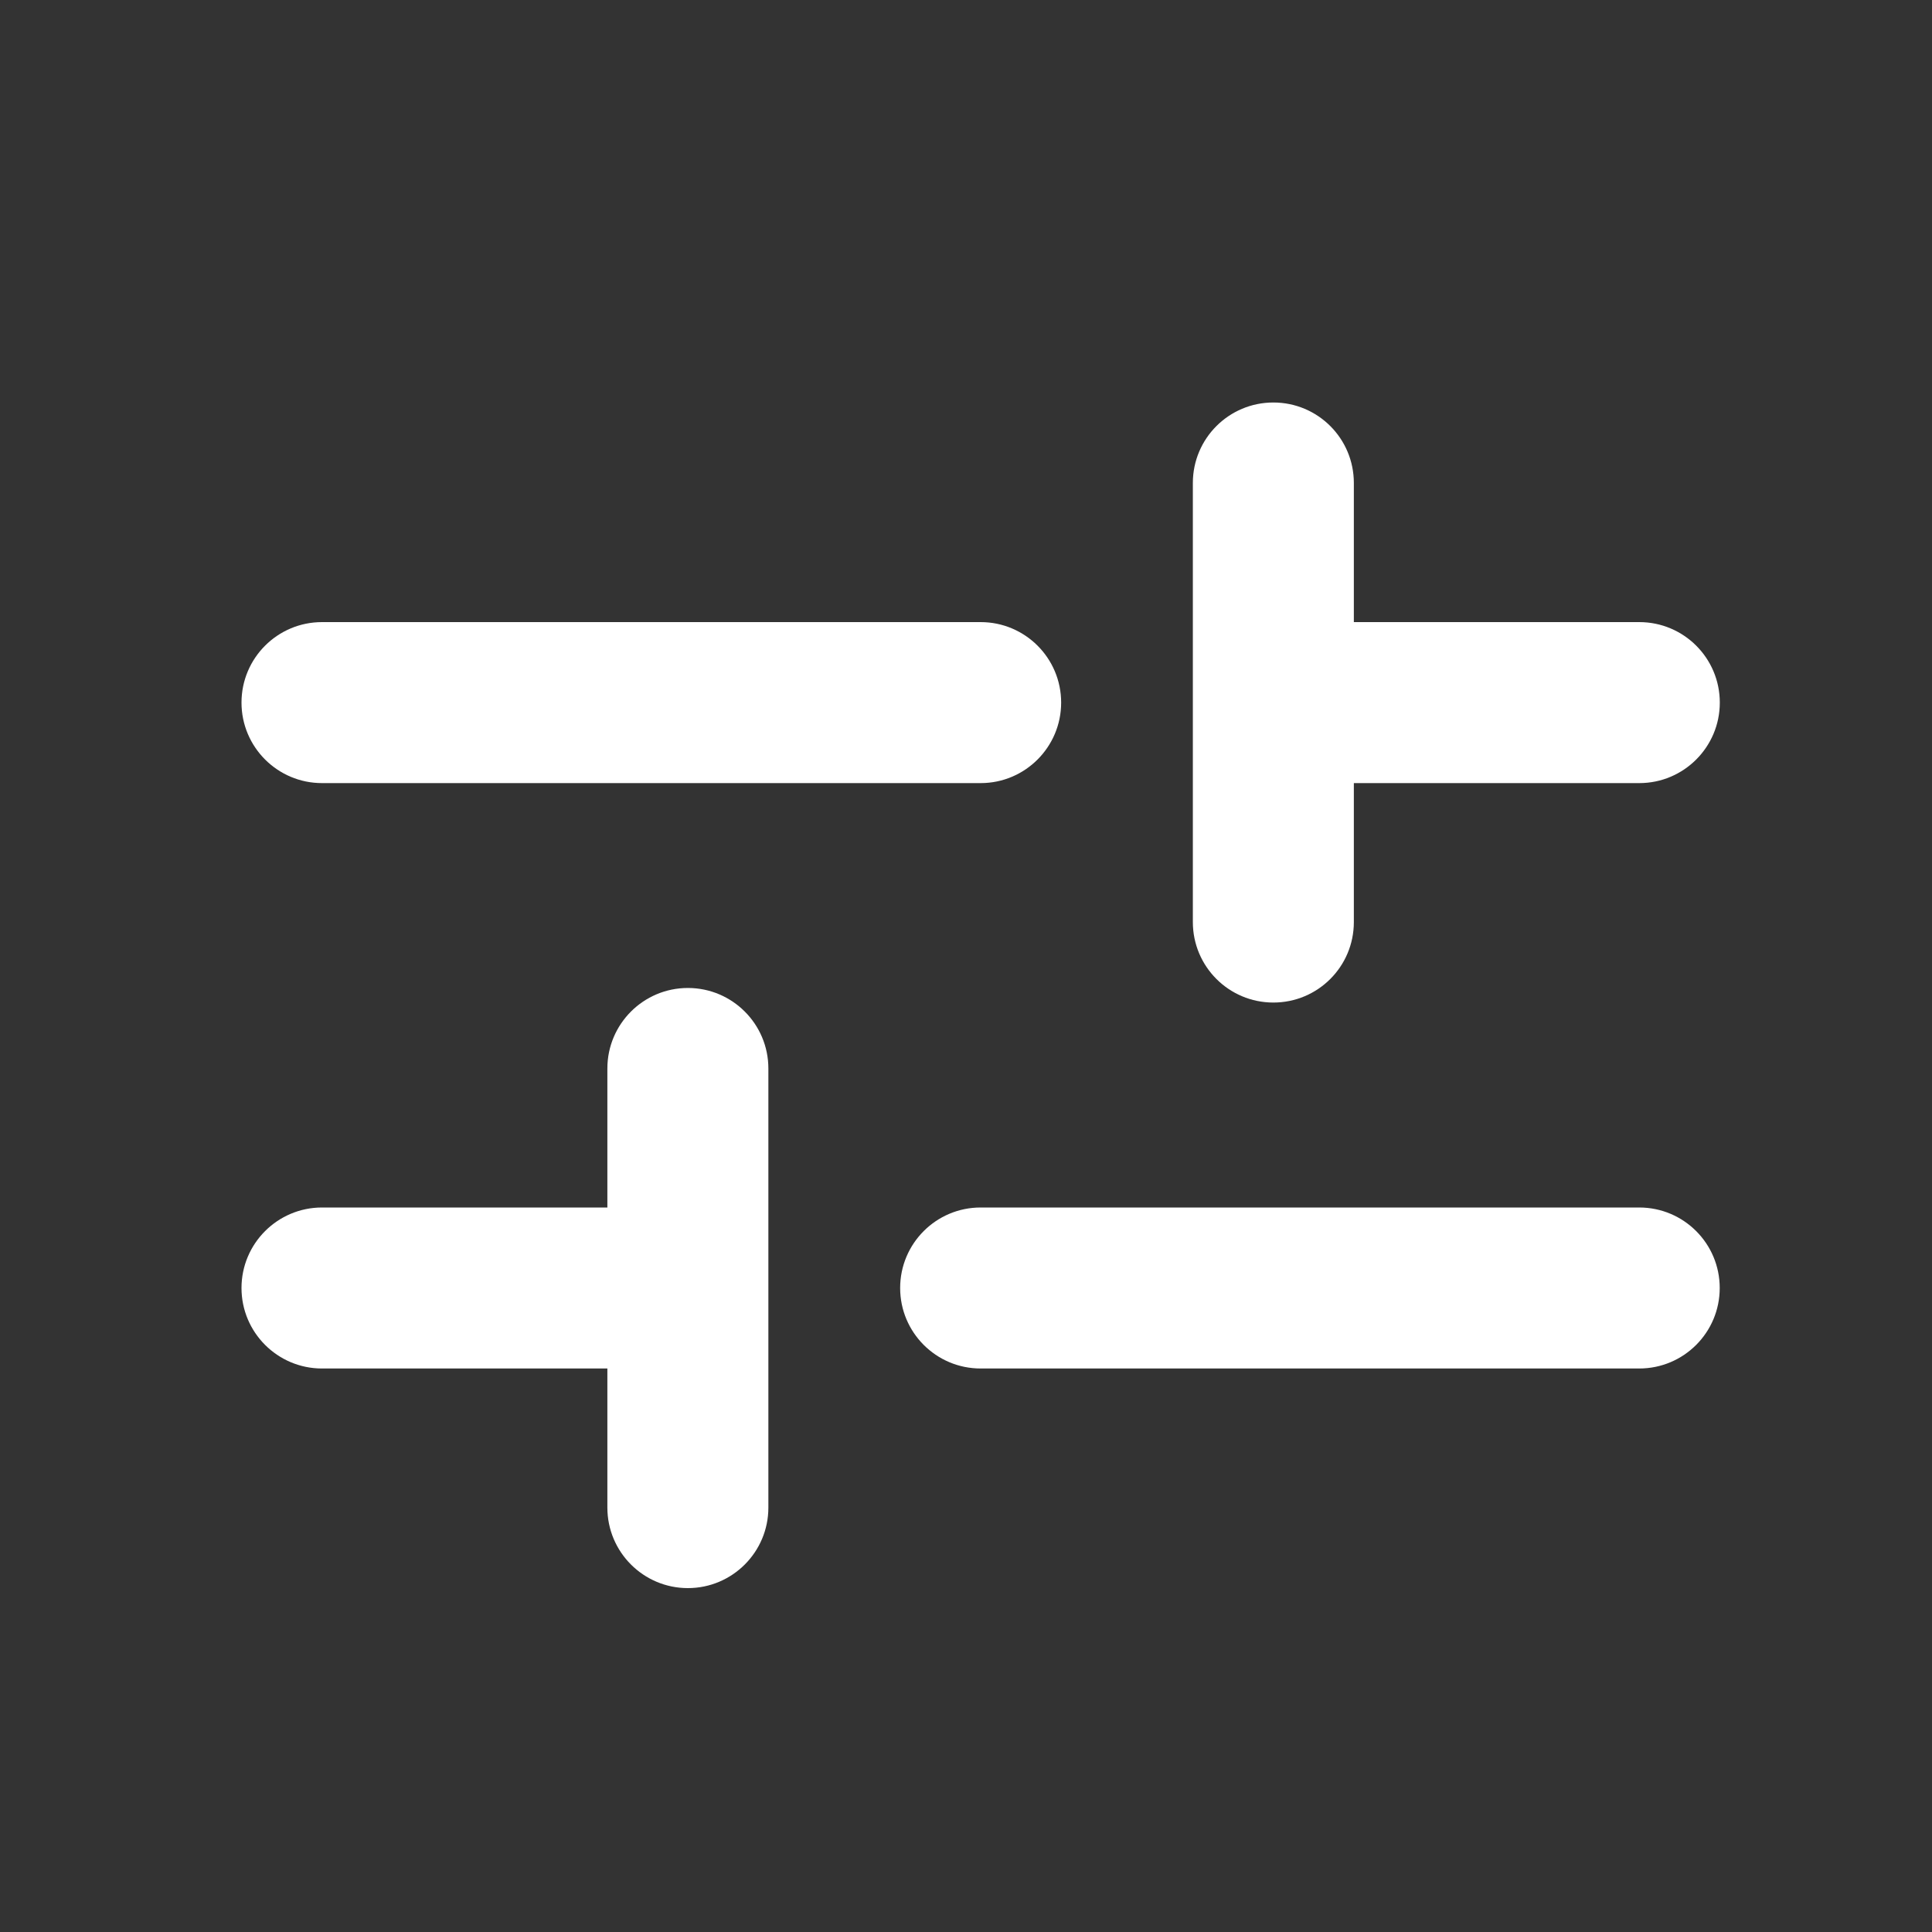
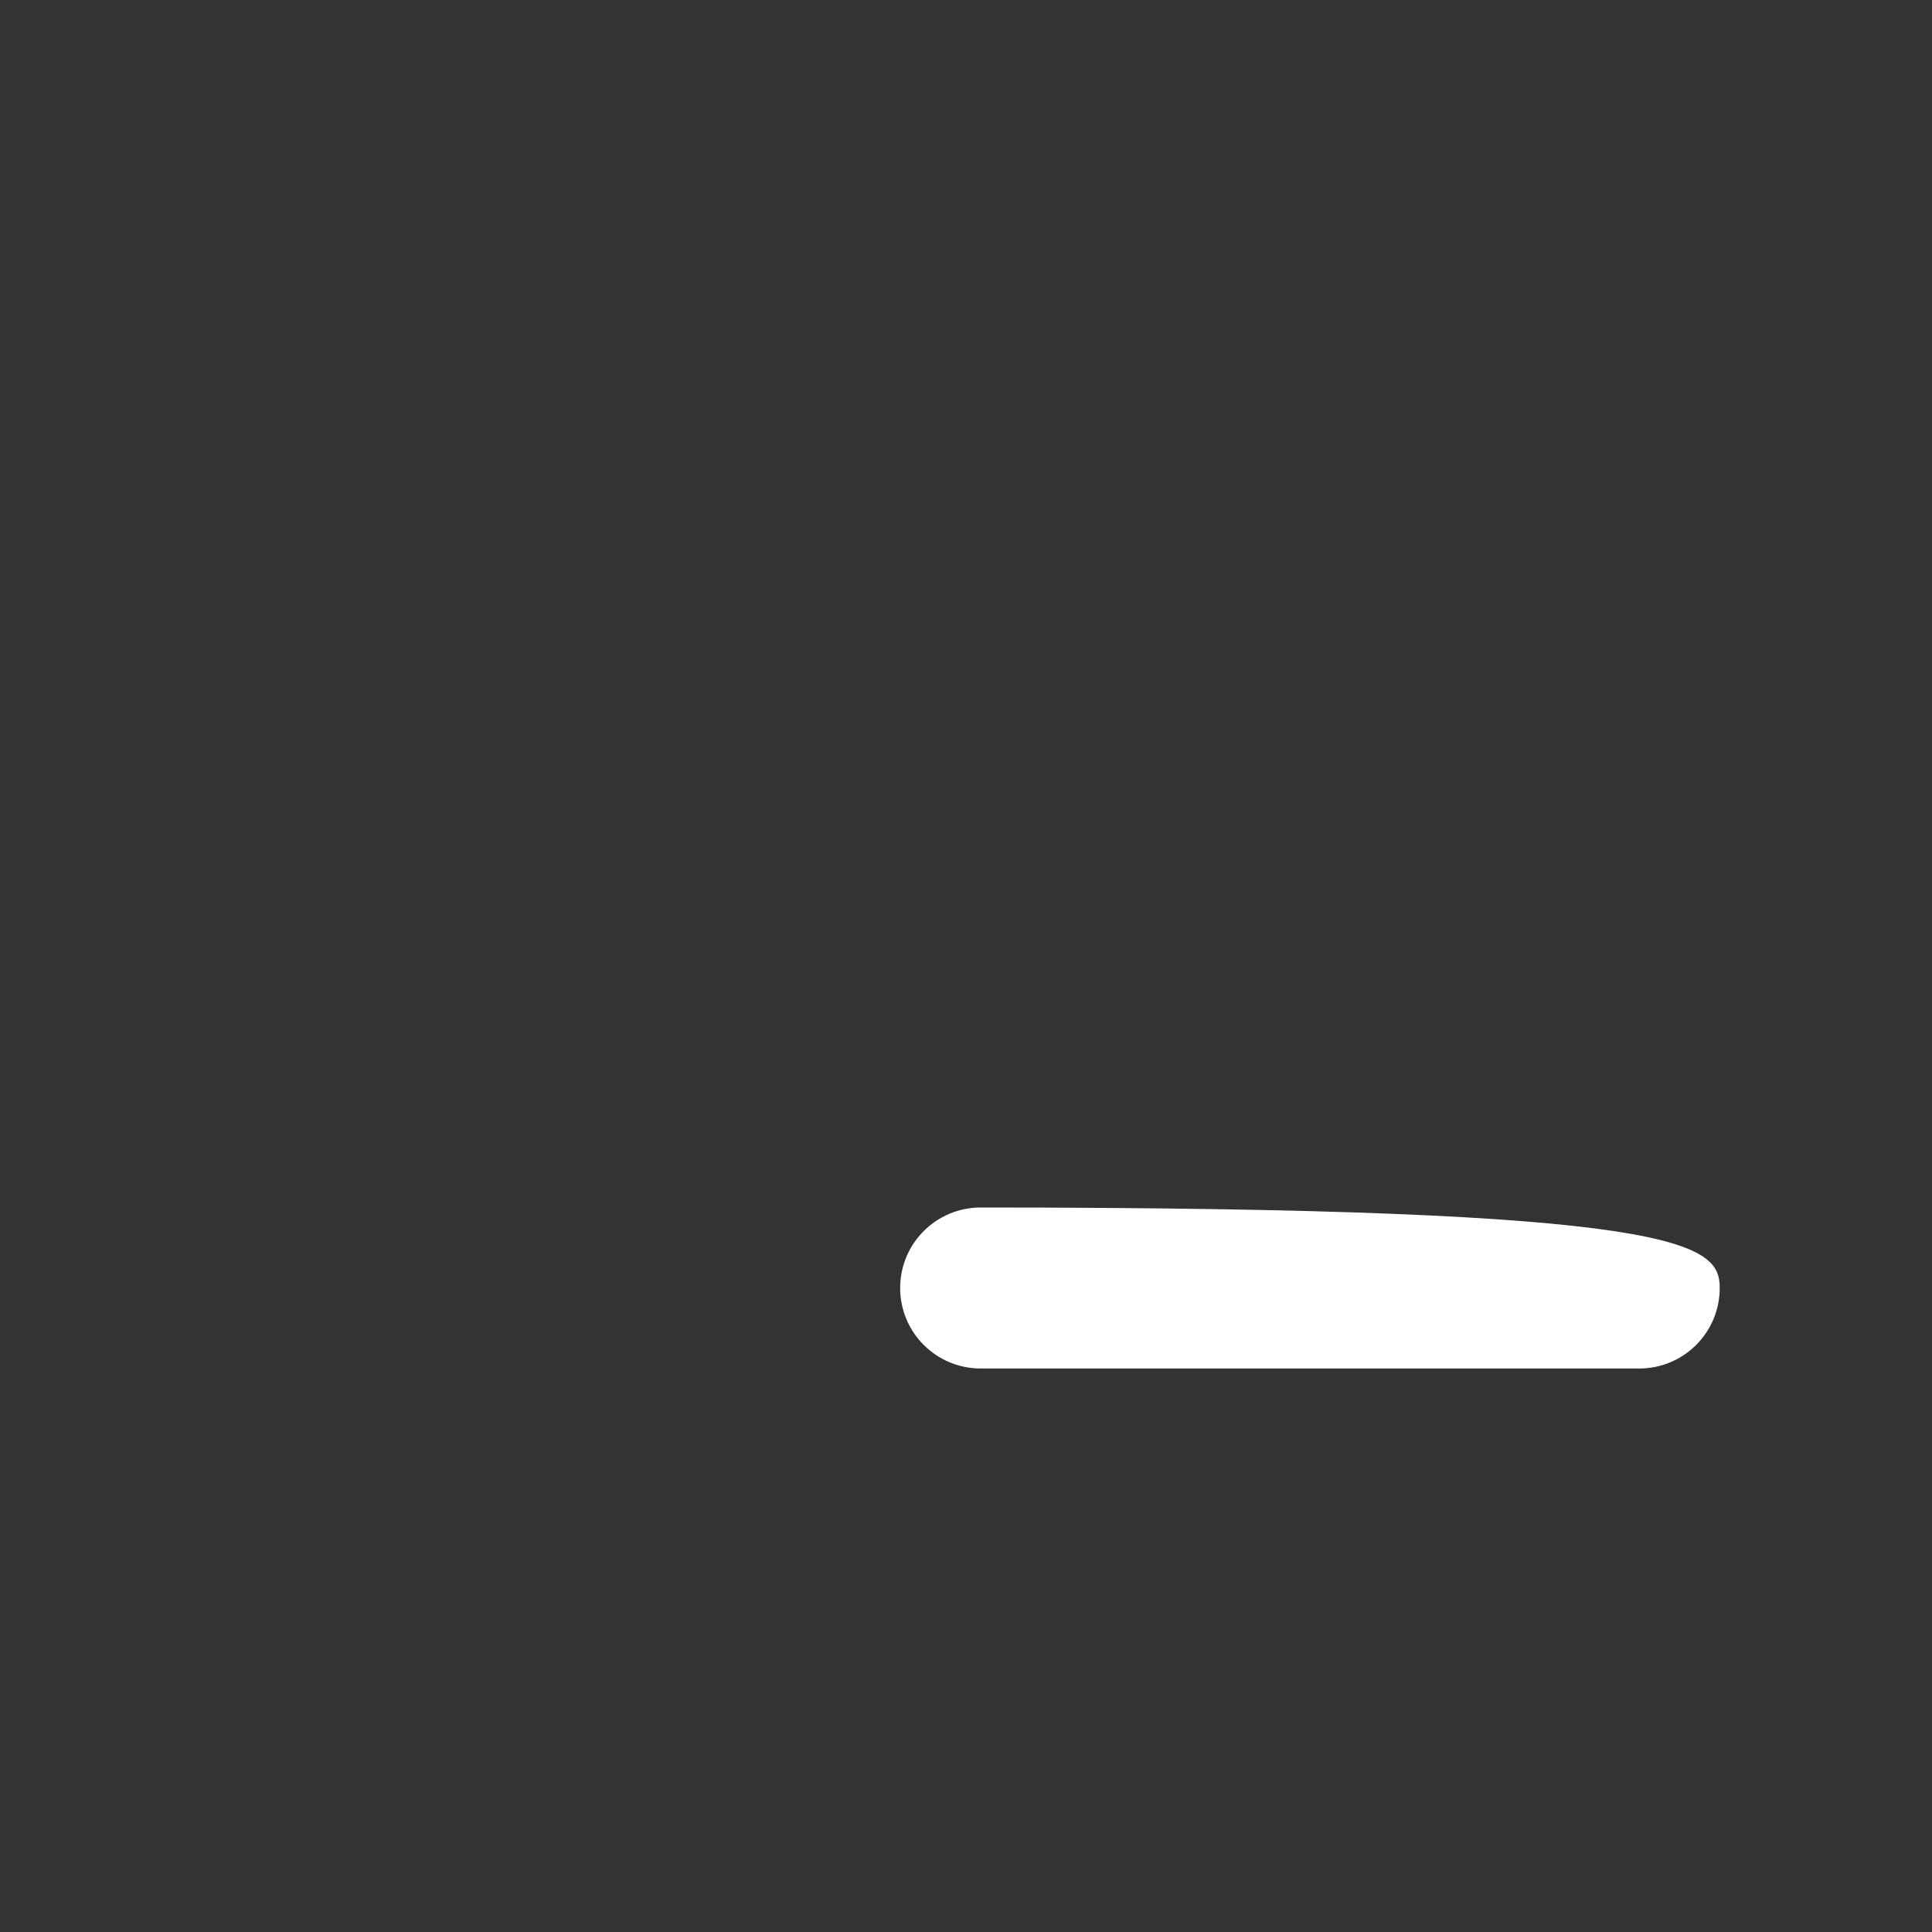
<svg xmlns="http://www.w3.org/2000/svg" width="24" height="24" viewBox="0 0 24 24" fill="none">
  <rect x="0" y="0" width="24" height="24" fill="#333333" stroke="none" />
-   <path d="M14.818 11.454C14.818 12.007 15.266 12.454 15.818 12.454C16.371 12.454 16.818 12.007 16.818 11.454V9.728L20.364 9.728C20.916 9.728 21.364 9.28 21.364 8.728C21.364 8.175 20.916 7.728 20.364 7.728L16.818 7.728V6C16.818 5.447 16.371 5 15.818 5C15.266 5 14.818 5.447 14.818 6V11.454Z" fill="white" />
-   <path d="M11.182 16C11.182 15.448 11.629 15 12.182 15H20.363C20.916 15 21.363 15.448 21.363 16C21.363 16.552 20.916 17 20.363 17H12.182C11.629 17 11.182 16.552 11.182 16Z" fill="white" />
-   <path d="M7.545 18.728C7.545 19.28 7.993 19.728 8.545 19.728C9.097 19.728 9.545 19.28 9.545 18.728V16.033C9.545 16.022 9.545 16.011 9.545 16C9.545 15.989 9.545 15.978 9.545 15.967V13.273C9.545 12.721 9.097 12.273 8.545 12.273C7.993 12.273 7.545 12.721 7.545 13.273V15H4C3.448 15 3 15.448 3 16C3 16.552 3.448 17 4 17H7.545V18.728Z" fill="white" />
-   <path d="M3 8.728C3 8.175 3.448 7.728 4 7.728L12.182 7.728C12.734 7.728 13.182 8.175 13.182 8.728C13.182 9.28 12.734 9.728 12.182 9.728L4 9.728C3.448 9.728 3 9.28 3 8.728Z" fill="white" />
+   <path d="M11.182 16C11.182 15.448 11.629 15 12.182 15C20.916 15 21.363 15.448 21.363 16C21.363 16.552 20.916 17 20.363 17H12.182C11.629 17 11.182 16.552 11.182 16Z" fill="white" />
</svg>